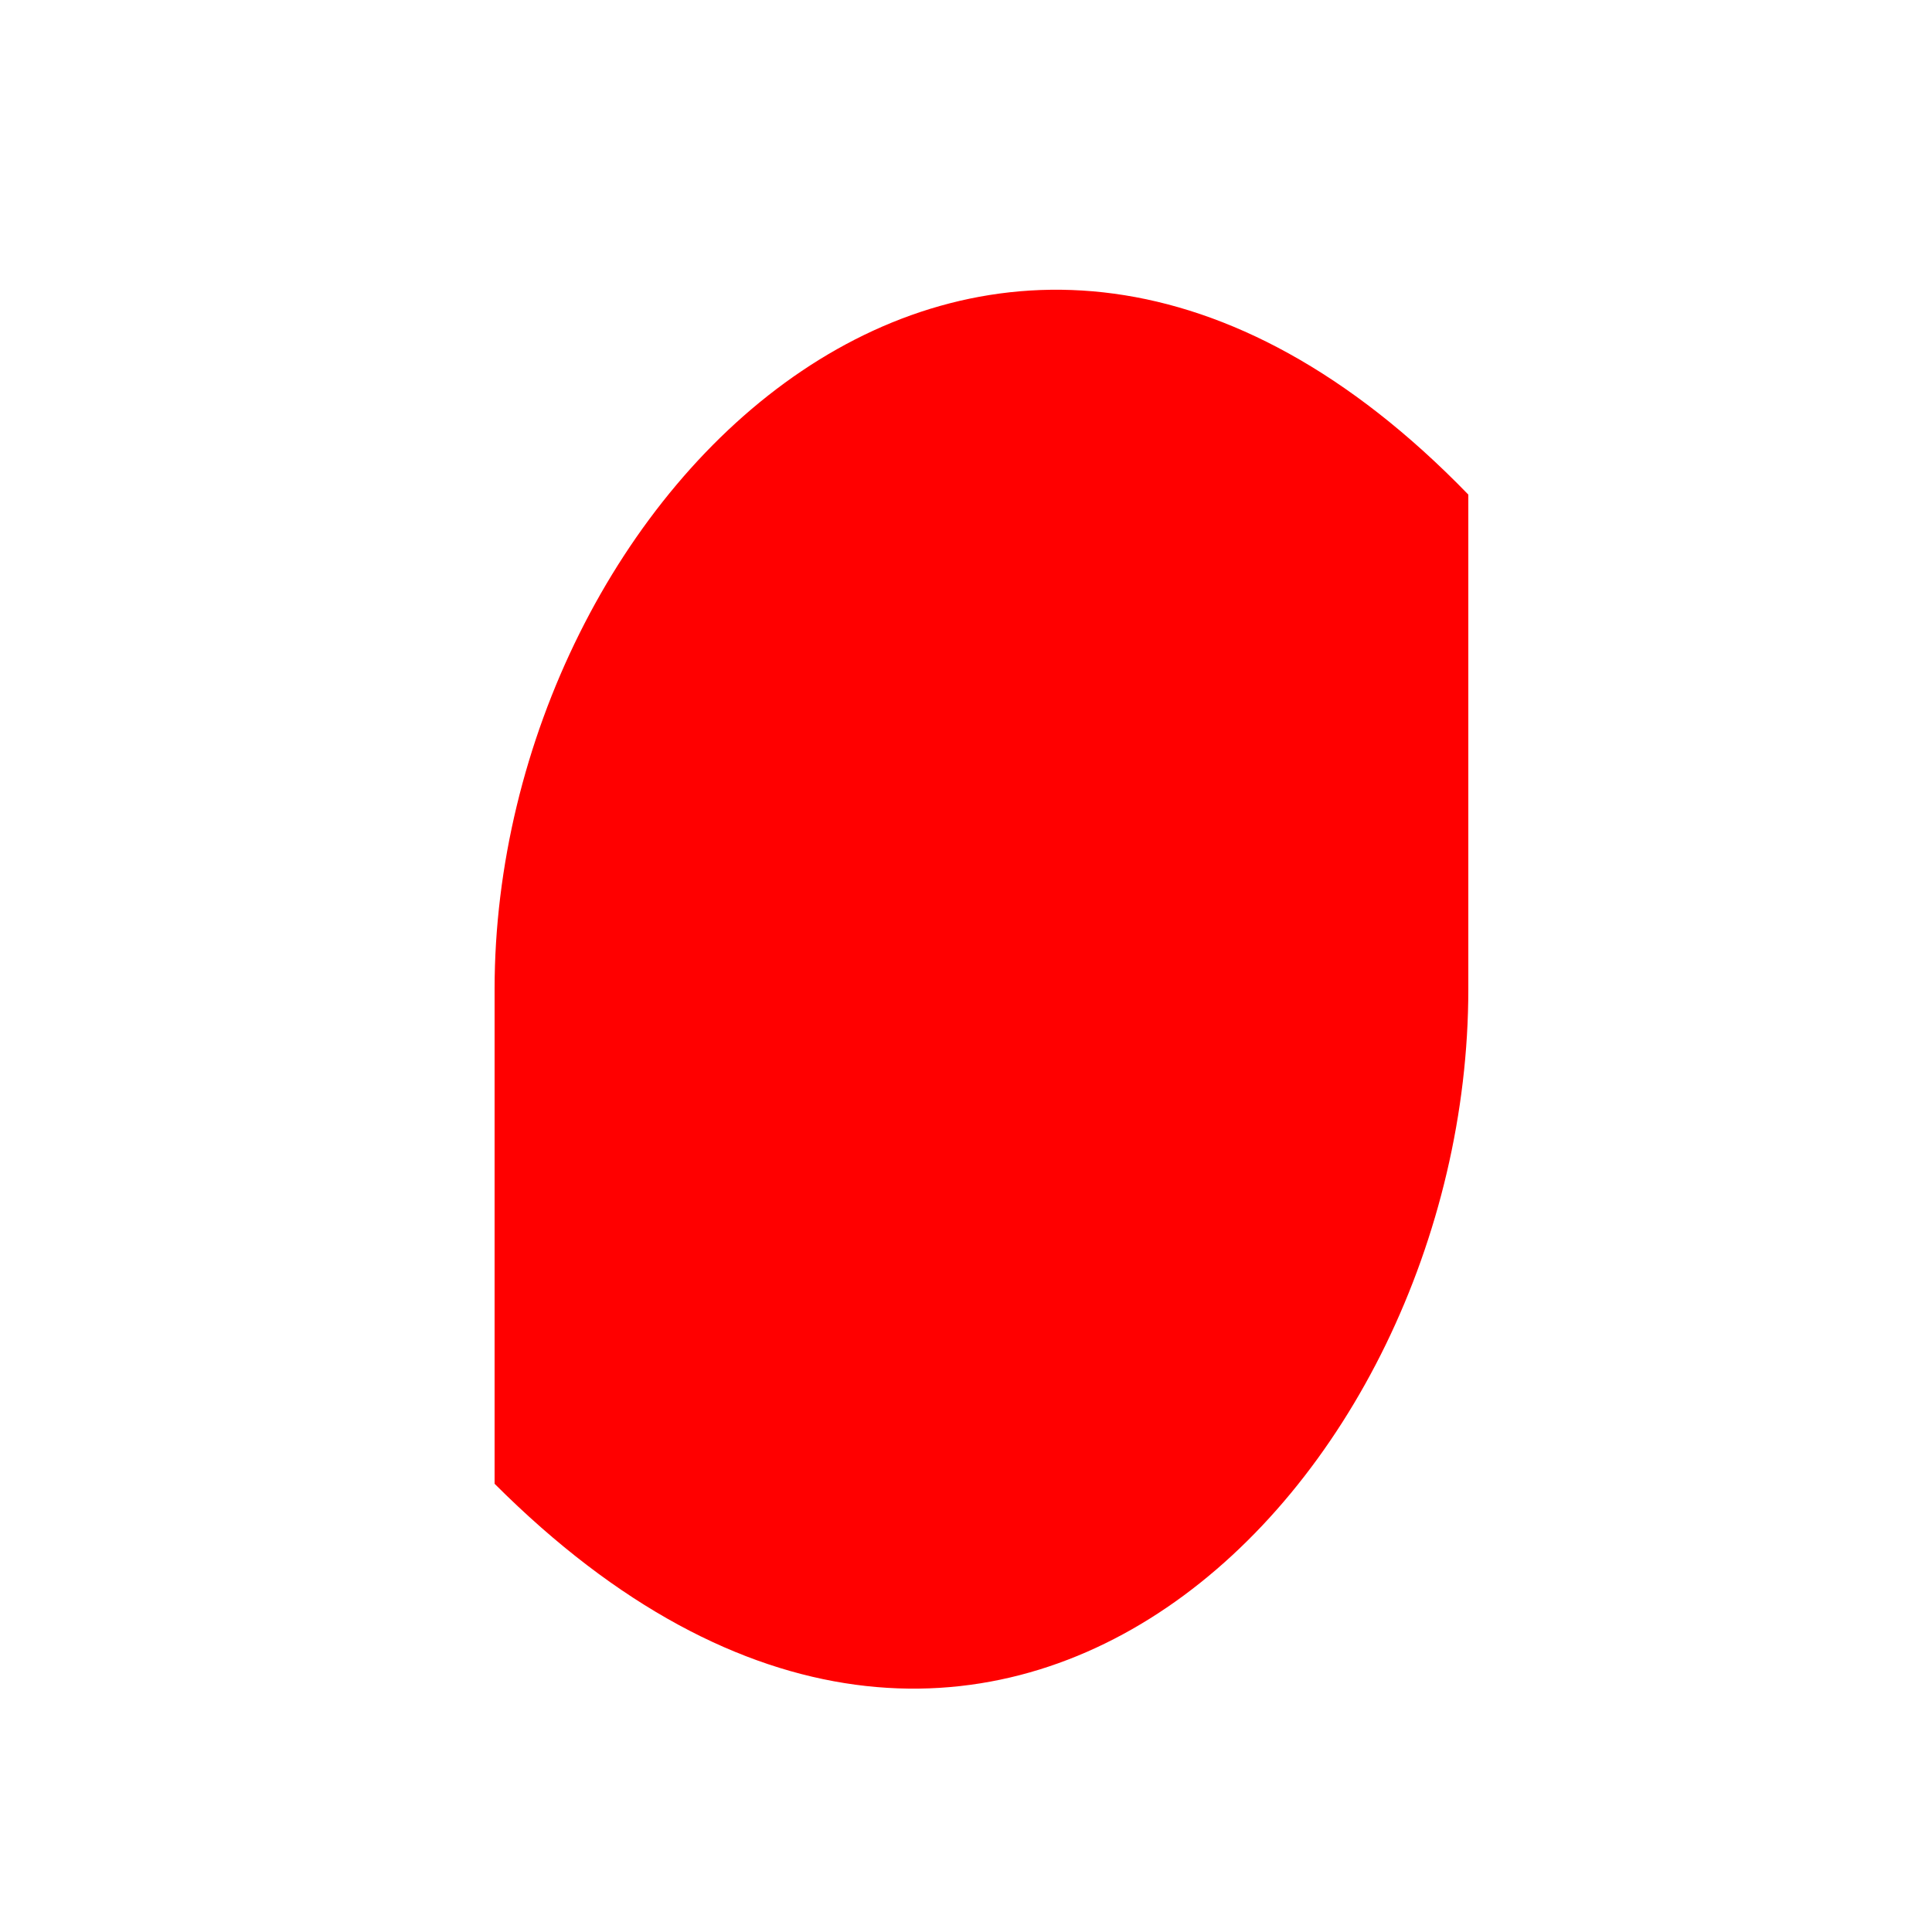
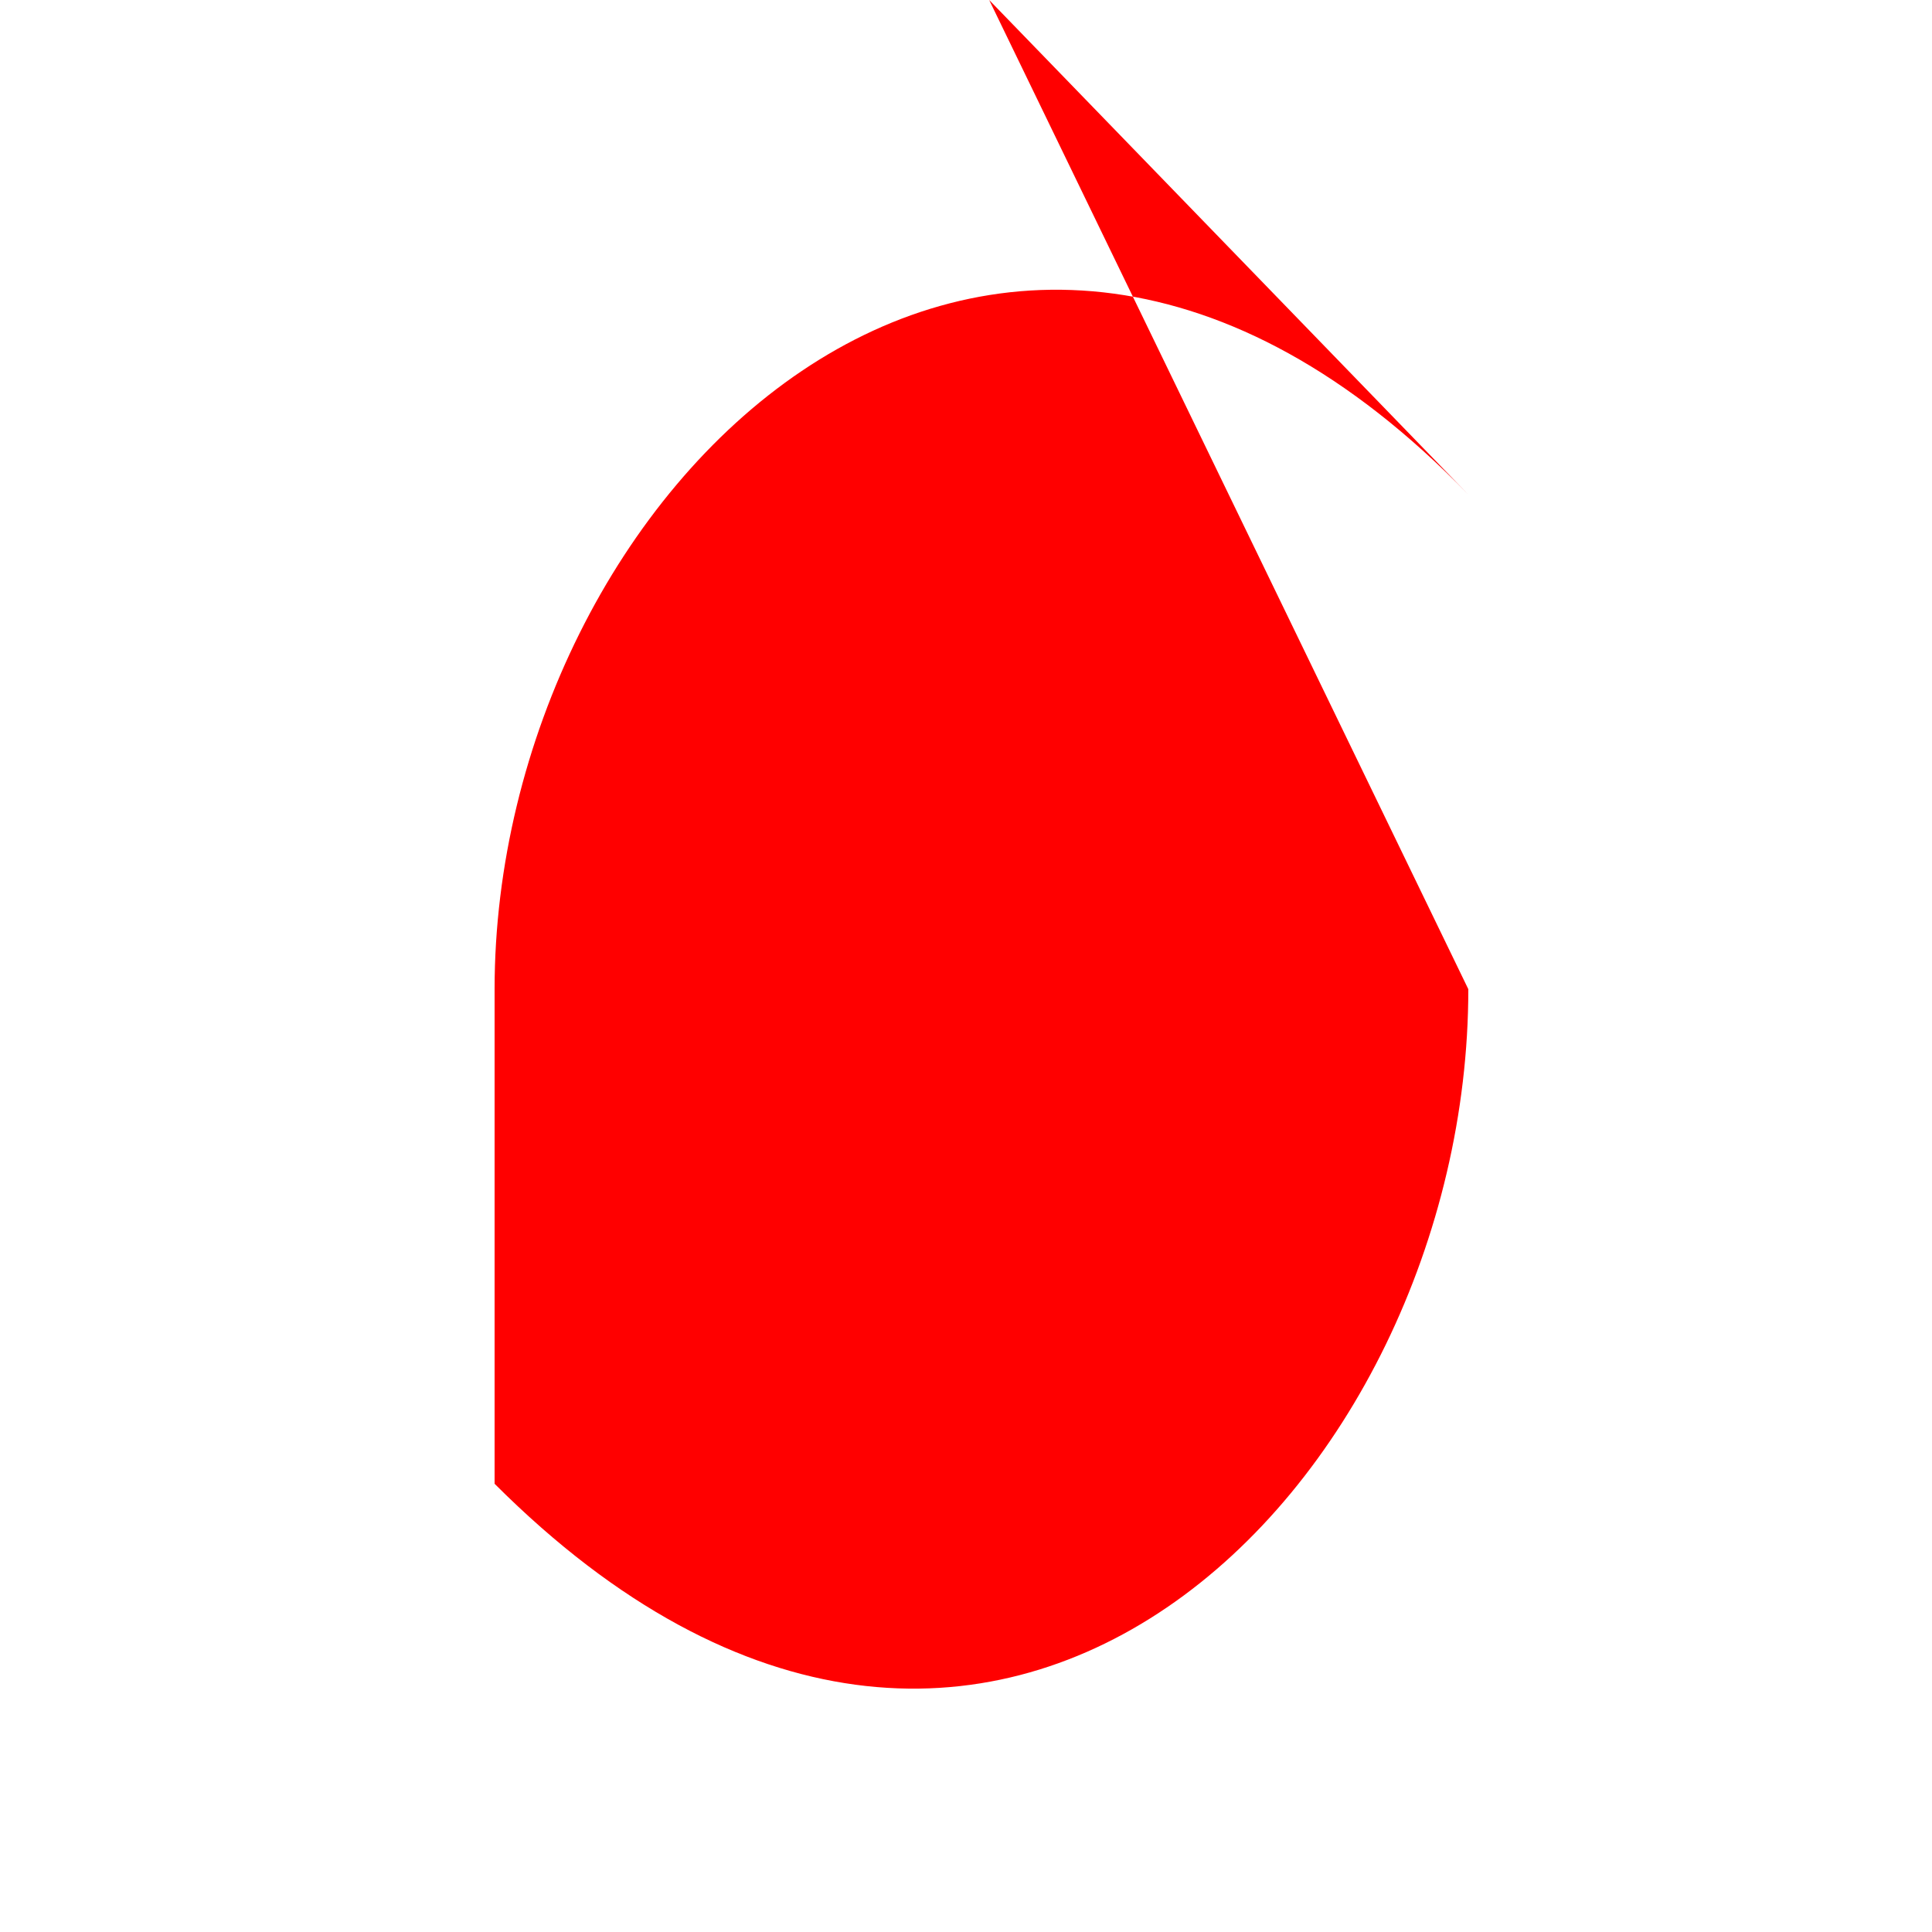
<svg xmlns="http://www.w3.org/2000/svg" width="500" height="500">
  <defs />
  <g>
-     <path fill="rgb(255, 0, 0)" stroke="none" paint-order="stroke fill markers" d=" M 256 0 L 380 128 L 380 256 C 380 384 256 512 128 384 L 128 256 C 128 128 256 0 380 128 Z" />
+     <path fill="rgb(255, 0, 0)" stroke="none" paint-order="stroke fill markers" d=" M 256 0 L 380 256 C 380 384 256 512 128 384 L 128 256 C 128 128 256 0 380 128 Z" />
  </g>
</svg>